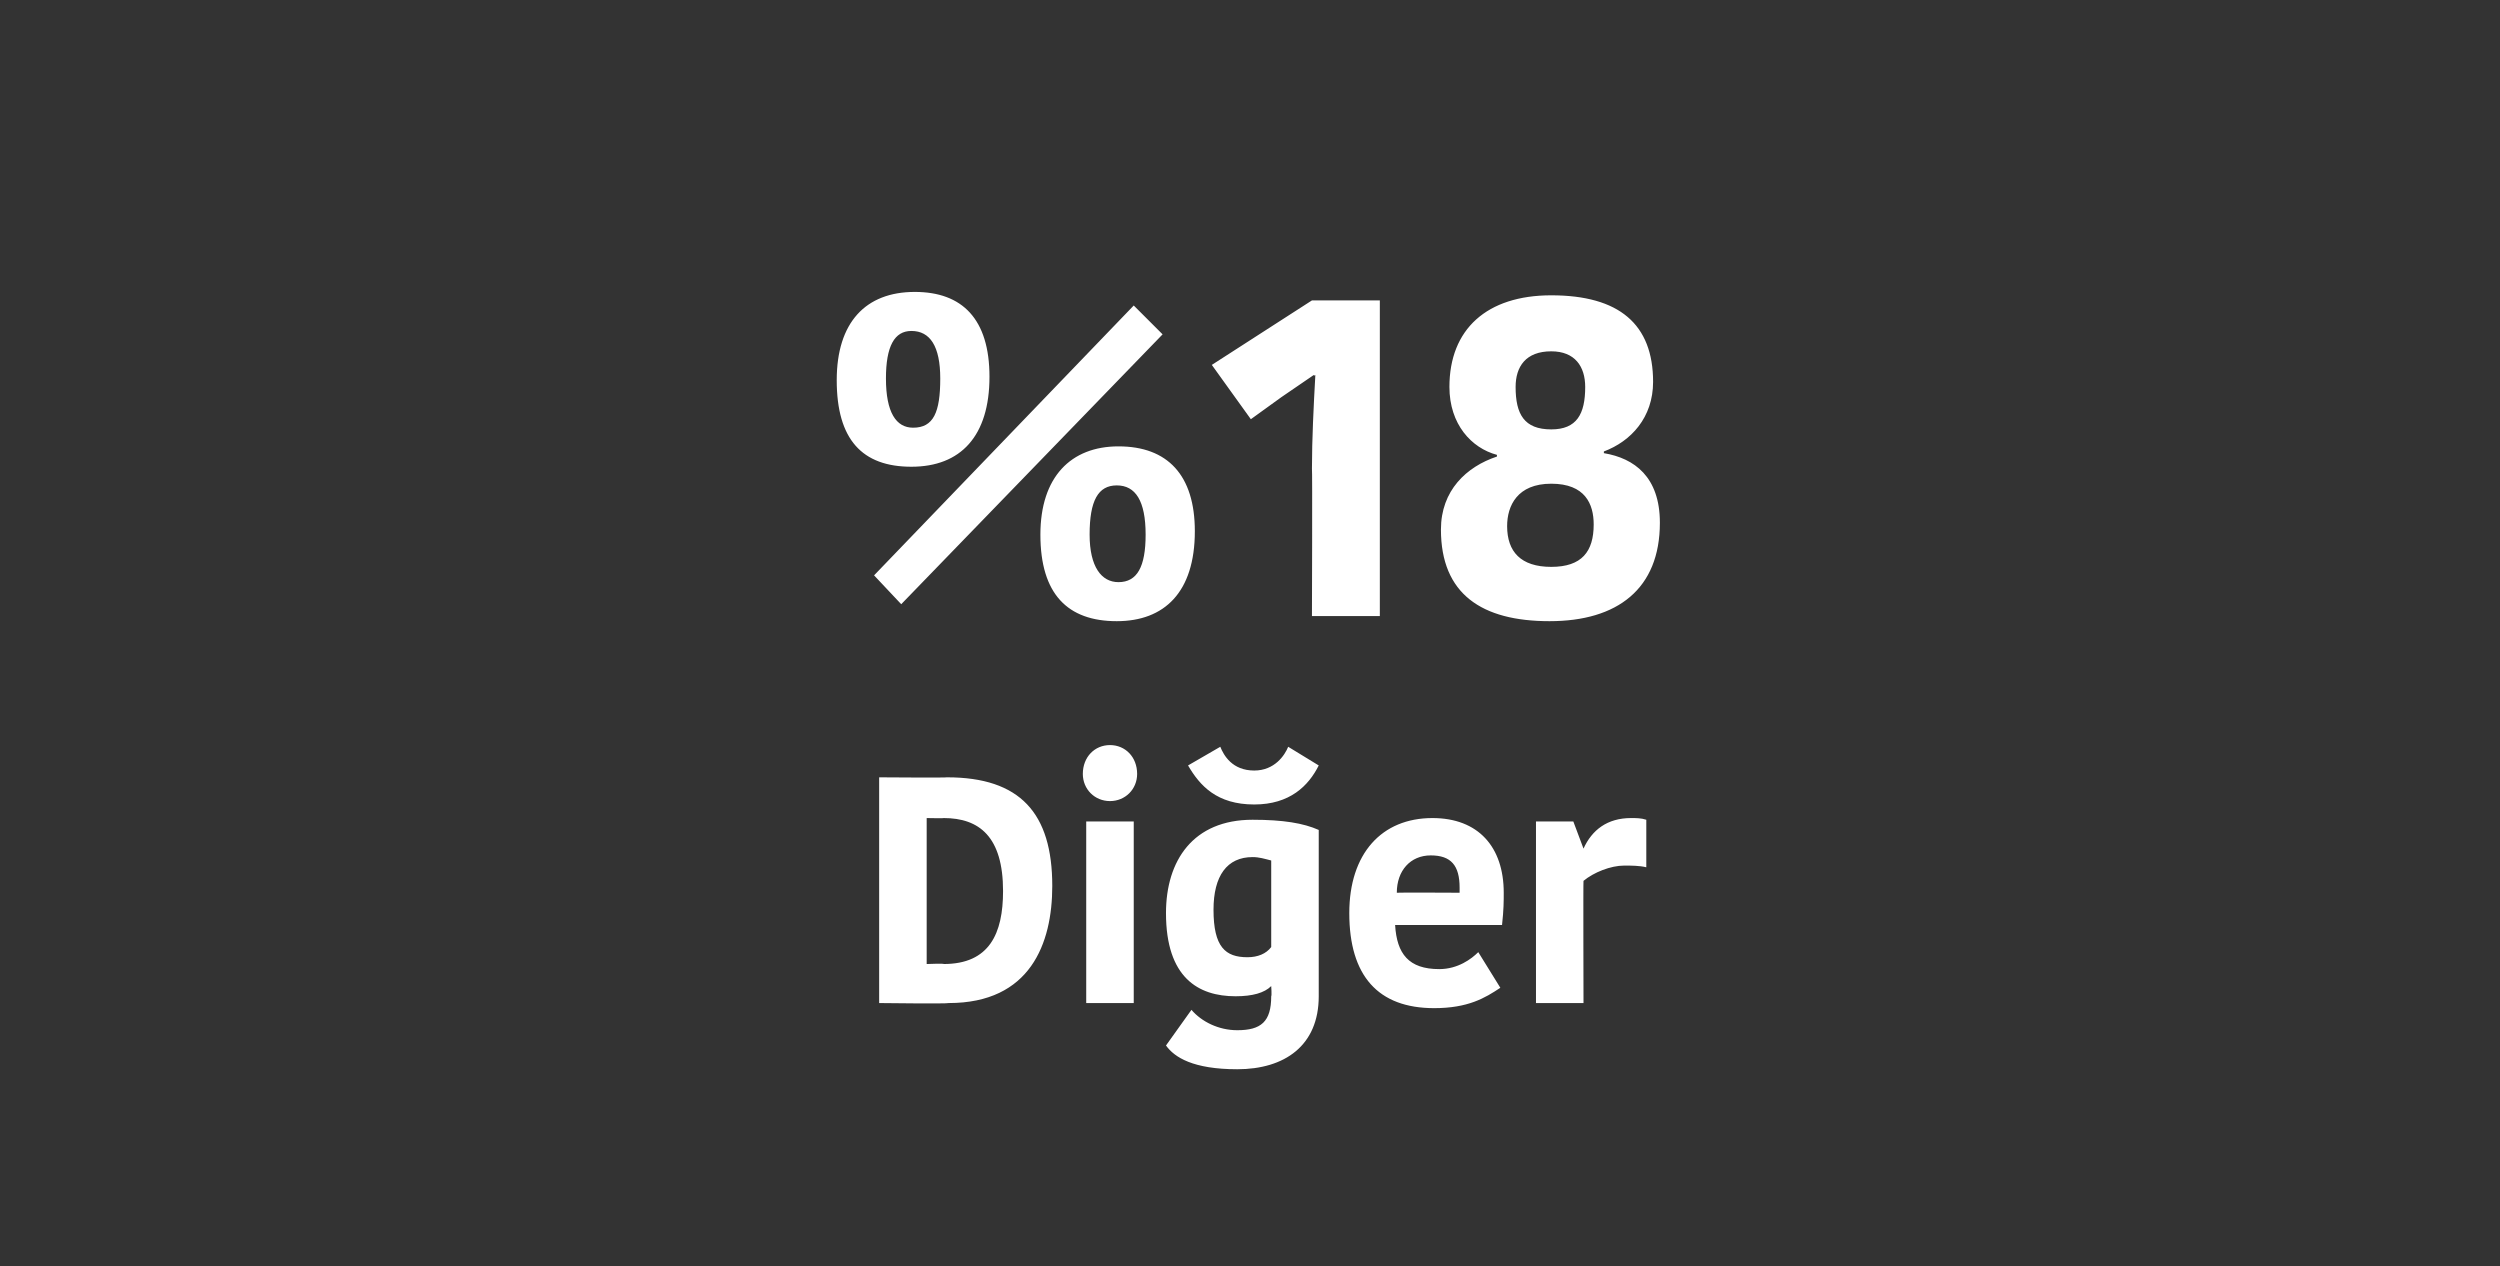
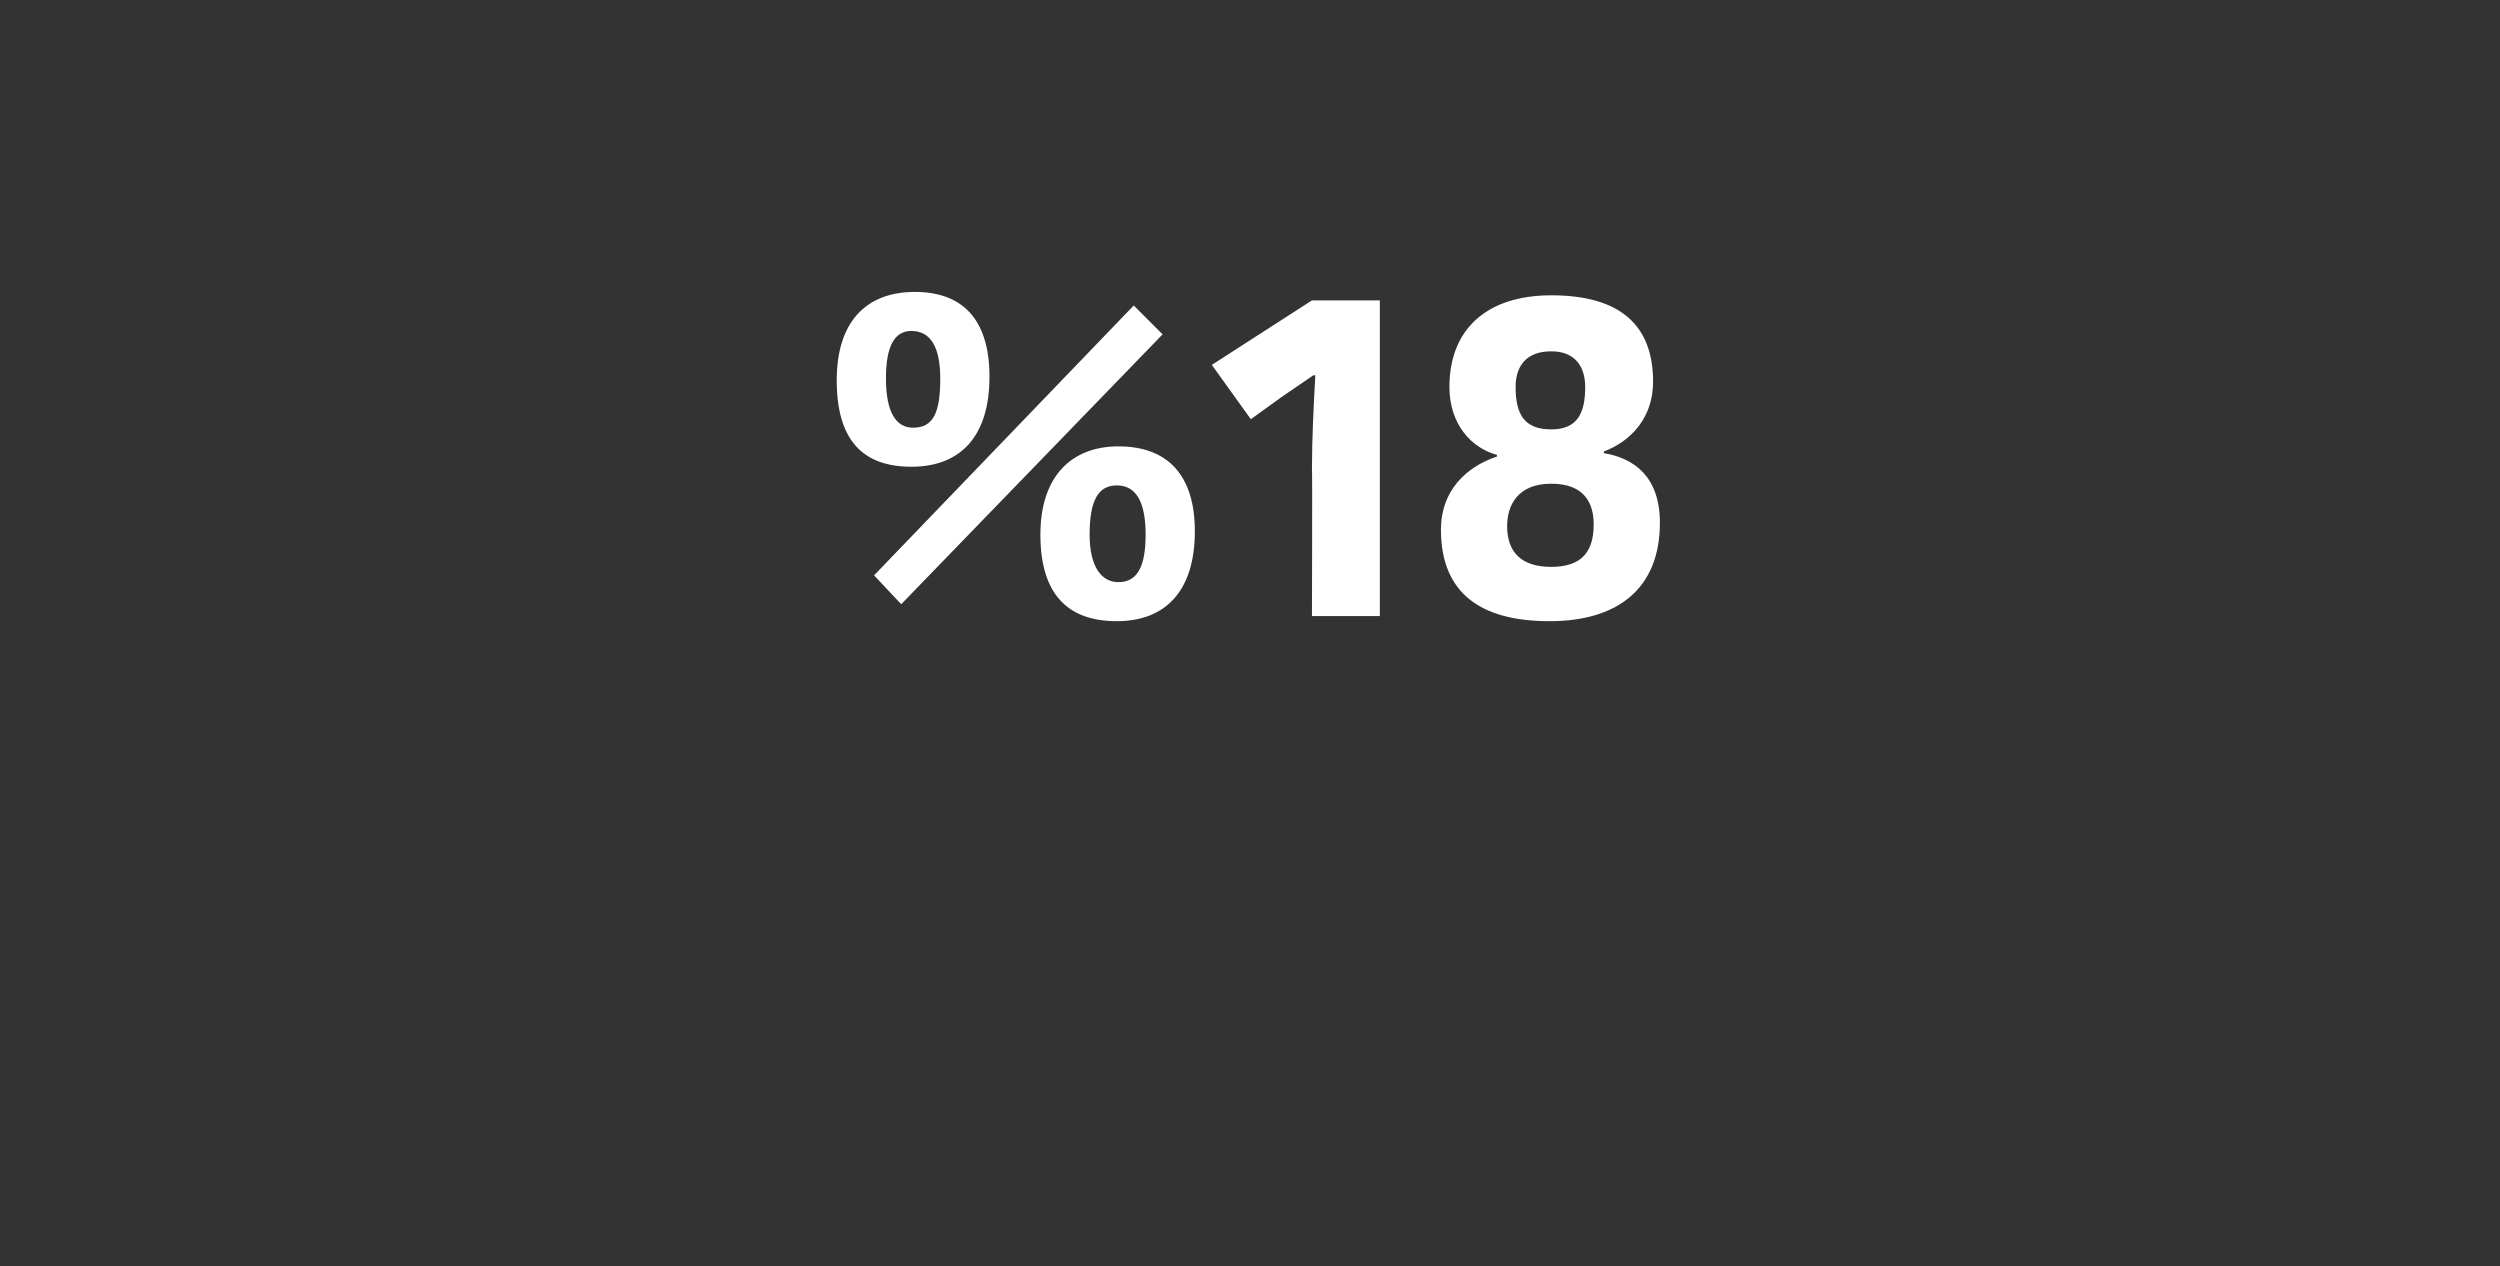
<svg xmlns="http://www.w3.org/2000/svg" version="1.1" width="147.3px" height="74.6px" viewBox="0 0 147.3 74.6">
  <rect x="0" y="0" width="147.3" height="74.6" fill="#333333" stroke="none" />
  <desc>%18 Di er</desc>
  <defs />
  <g id="Polygon29673">
-     <path d="M 51.8 45.8 C 51.8 45.8 55.82 45.83 55.8 45.8 C 60.1 45.8 62 47.9 62 52.2 C 62 55.6 60.7 59.1 55.9 59.1 C 55.86 59.15 51.8 59.1 51.8 59.1 L 51.8 45.8 Z M 54.6 56.8 C 54.6 56.8 55.64 56.76 55.6 56.8 C 58.3 56.8 59.1 55 59.1 52.5 C 59.1 49.3 57.7 48.2 55.6 48.2 C 55.62 48.22 54.6 48.2 54.6 48.2 L 54.6 56.8 Z M 64 48.4 L 66.8 48.4 L 66.8 59.1 L 64 59.1 L 64 48.4 Z M 65.4 43.9 C 66.3 43.9 67 44.6 67 45.6 C 67 46.5 66.3 47.2 65.4 47.2 C 64.5 47.2 63.8 46.5 63.8 45.6 C 63.8 44.6 64.5 43.9 65.4 43.9 Z M 77.7 58.7 C 77.7 61.6 75.7 63 72.9 63 C 70.3 63 69.2 62.3 68.7 61.6 C 68.7 61.6 70.2 59.5 70.2 59.5 C 70.8 60.2 71.8 60.7 72.9 60.7 C 74.3 60.7 74.9 60.2 74.9 58.7 C 74.94 58.66 74.9 58.1 74.9 58.1 C 74.9 58.1 74.87 58.1 74.9 58.1 C 74.5 58.5 73.8 58.7 72.8 58.7 C 70.6 58.7 68.7 57.6 68.7 53.8 C 68.7 50.7 70.3 48.3 73.8 48.3 C 75.6 48.3 76.8 48.5 77.7 48.9 C 77.7 48.9 77.7 58.7 77.7 58.7 Z M 73.8 50.5 C 72.3 50.5 71.5 51.6 71.5 53.6 C 71.5 55.8 72.2 56.4 73.5 56.4 C 74.1 56.4 74.6 56.2 74.9 55.8 C 74.9 55.8 74.9 50.7 74.9 50.7 C 74.5 50.6 74.2 50.5 73.8 50.5 Z M 77.7 45.1 C 77.7 45.1 75.9 44 75.9 44 C 75.7 44.5 75.1 45.4 73.9 45.4 C 72.6 45.4 72.1 44.5 71.9 44 C 71.9 44 70 45.1 70 45.1 C 70.7 46.3 71.7 47.4 73.9 47.4 C 76 47.4 77.1 46.3 77.7 45.1 Z M 88.4 58.2 C 87.5 58.8 86.5 59.4 84.5 59.4 C 81.2 59.4 79.5 57.5 79.5 53.8 C 79.5 50.3 81.4 48.2 84.4 48.2 C 87.1 48.2 88.6 49.9 88.6 52.6 C 88.6 53.1 88.6 53.6 88.5 54.5 C 88.5 54.5 82.2 54.5 82.2 54.5 C 82.3 56.2 83 57.1 84.8 57.1 C 85.9 57.1 86.7 56.5 87.1 56.1 C 87.1 56.1 88.4 58.2 88.4 58.2 Z M 82.3 52.6 C 82.3 52.58 86 52.6 86 52.6 C 86 52.6 86 52.29 86 52.3 C 86 51 85.5 50.4 84.3 50.4 C 83.1 50.4 82.3 51.3 82.3 52.6 Z M 97 51.1 C 96.6 51 96.1 51 95.7 51 C 94.9 51 93.9 51.4 93.3 51.9 C 93.28 51.87 93.3 59.1 93.3 59.1 L 90.5 59.1 L 90.5 48.4 L 92.7 48.4 L 93.3 50 C 93.3 50 93.34 49.99 93.3 50 C 93.8 48.9 94.7 48.2 96.1 48.2 C 96.4 48.2 96.7 48.2 97 48.3 C 97 48.3 97 51.1 97 51.1 Z " stroke="none" fill="#fff" />
-   </g>
+     </g>
  <g id="Polygon29672">
    <path d="M 65.8 36.6 C 62.9 36.6 61.3 35 61.3 31.5 C 61.3 28.1 63.1 26.3 65.9 26.3 C 68.8 26.3 70.4 28 70.4 31.3 C 70.4 34.9 68.6 36.6 65.8 36.6 Z M 67.5 31.5 C 67.5 29.5 66.9 28.6 65.8 28.6 C 64.7 28.6 64.2 29.5 64.2 31.5 C 64.2 33.4 64.9 34.3 65.9 34.3 C 67 34.3 67.5 33.4 67.5 31.5 Z M 51.5 33.9 L 66.8 18 L 68.5 19.7 L 53.1 35.6 L 51.5 33.9 Z M 52.2 22.3 C 52.2 20.4 52.7 19.5 53.7 19.5 C 54.8 19.5 55.4 20.4 55.4 22.3 C 55.4 24.3 55 25.2 53.8 25.2 C 52.8 25.2 52.2 24.3 52.2 22.3 Z M 53.9 17.2 C 51 17.2 49.3 19 49.3 22.4 C 49.3 25.9 50.8 27.5 53.7 27.5 C 56.6 27.5 58.3 25.7 58.3 22.2 C 58.3 18.8 56.7 17.2 53.9 17.2 Z M 81.3 17.7 L 81.3 36.3 L 77.3 36.3 C 77.3 36.3 77.33 27.63 77.3 27.6 C 77.3 25.9 77.4 23.9 77.5 22.1 C 77.46 22.15 77.4 22.1 77.4 22.1 L 75.5 23.4 L 73.7 24.7 L 71.4 21.5 L 77.3 17.7 L 81.3 17.7 Z M 89.3 22.8 C 89.3 21.6 89.9 20.7 91.4 20.7 C 92.8 20.7 93.4 21.6 93.4 22.8 C 93.4 24.4 92.9 25.3 91.4 25.3 C 89.8 25.3 89.3 24.4 89.3 22.8 Z M 97.8 30.8 C 97.8 28.1 96.3 27 94.5 26.7 C 94.5 26.7 94.5 26.6 94.5 26.6 C 96.1 26 97.4 24.6 97.4 22.5 C 97.4 19.1 95.4 17.4 91.4 17.4 C 87.6 17.4 85.4 19.4 85.4 22.8 C 85.4 25 86.7 26.4 88.2 26.8 C 88.2 26.8 88.2 26.9 88.2 26.9 C 86.4 27.5 84.9 28.9 84.9 31.2 C 84.9 35 87.3 36.6 91.3 36.6 C 95.3 36.6 97.8 34.7 97.8 30.8 Z M 93.9 30.9 C 93.9 32.5 93.2 33.4 91.4 33.4 C 89.6 33.4 88.8 32.5 88.8 31 C 88.8 29.8 89.4 28.5 91.4 28.5 C 93.4 28.5 93.9 29.7 93.9 30.9 Z " stroke="none" fill="#fff" />
  </g>
</svg>